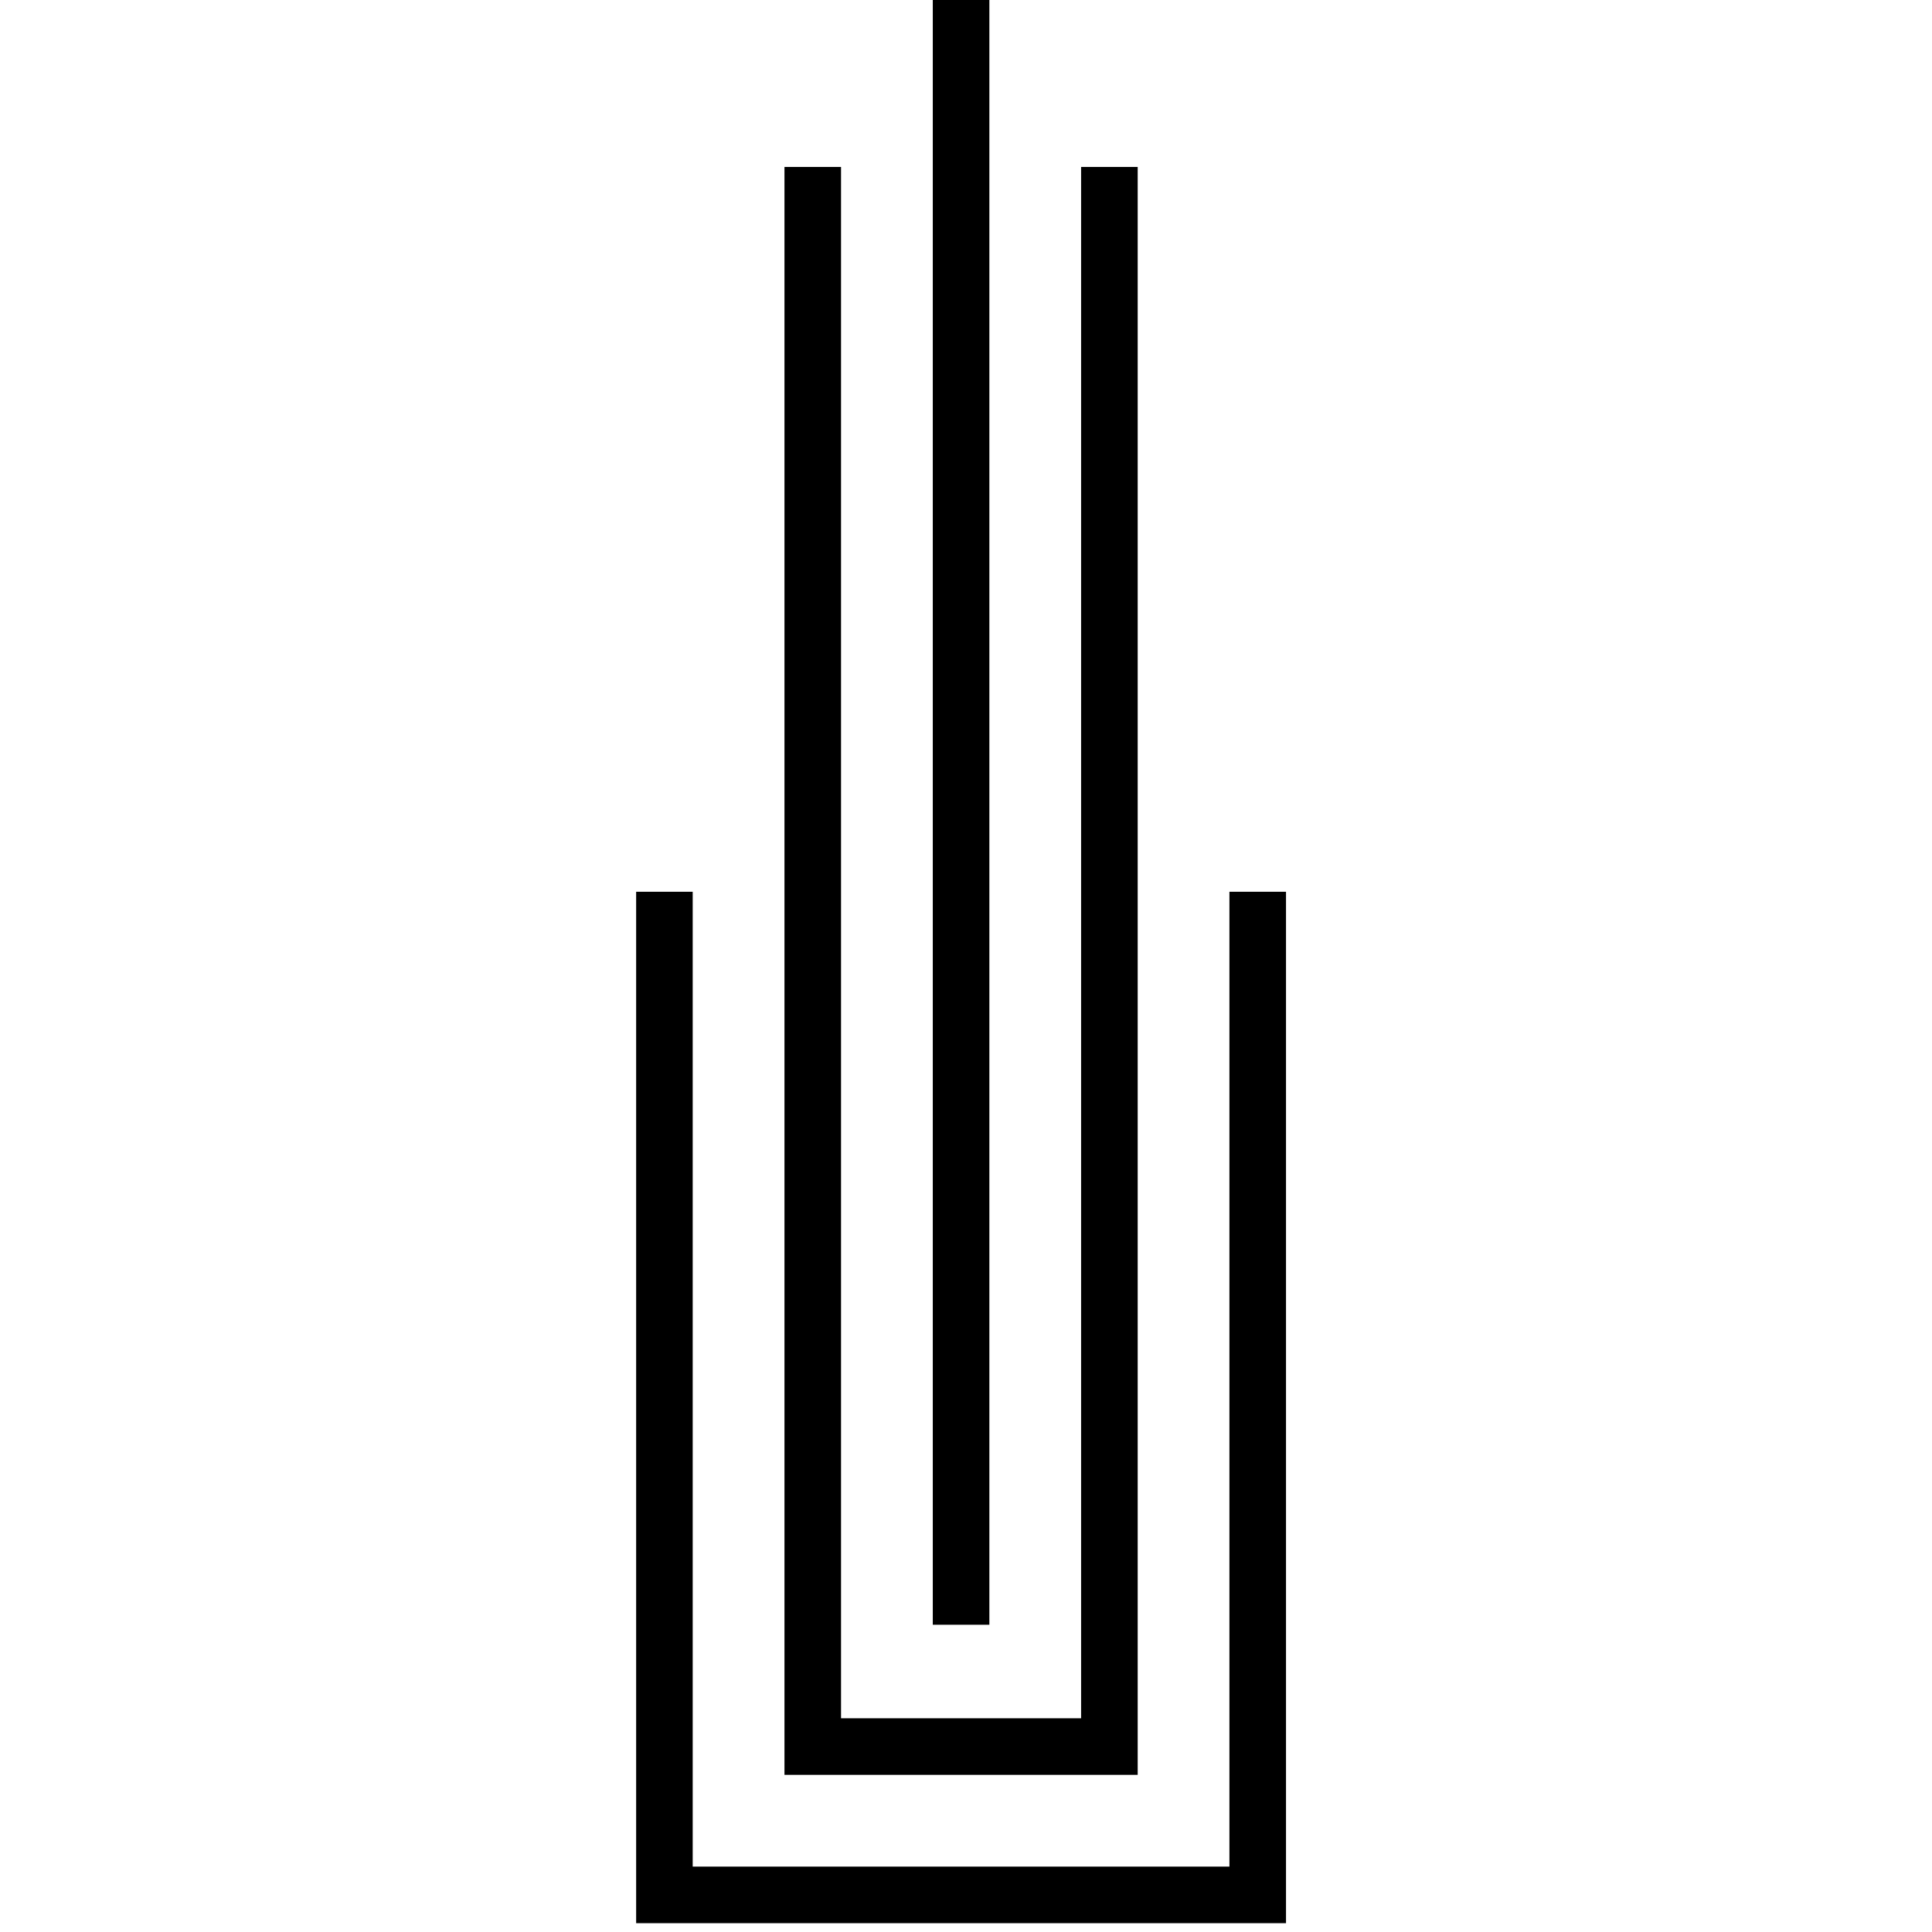
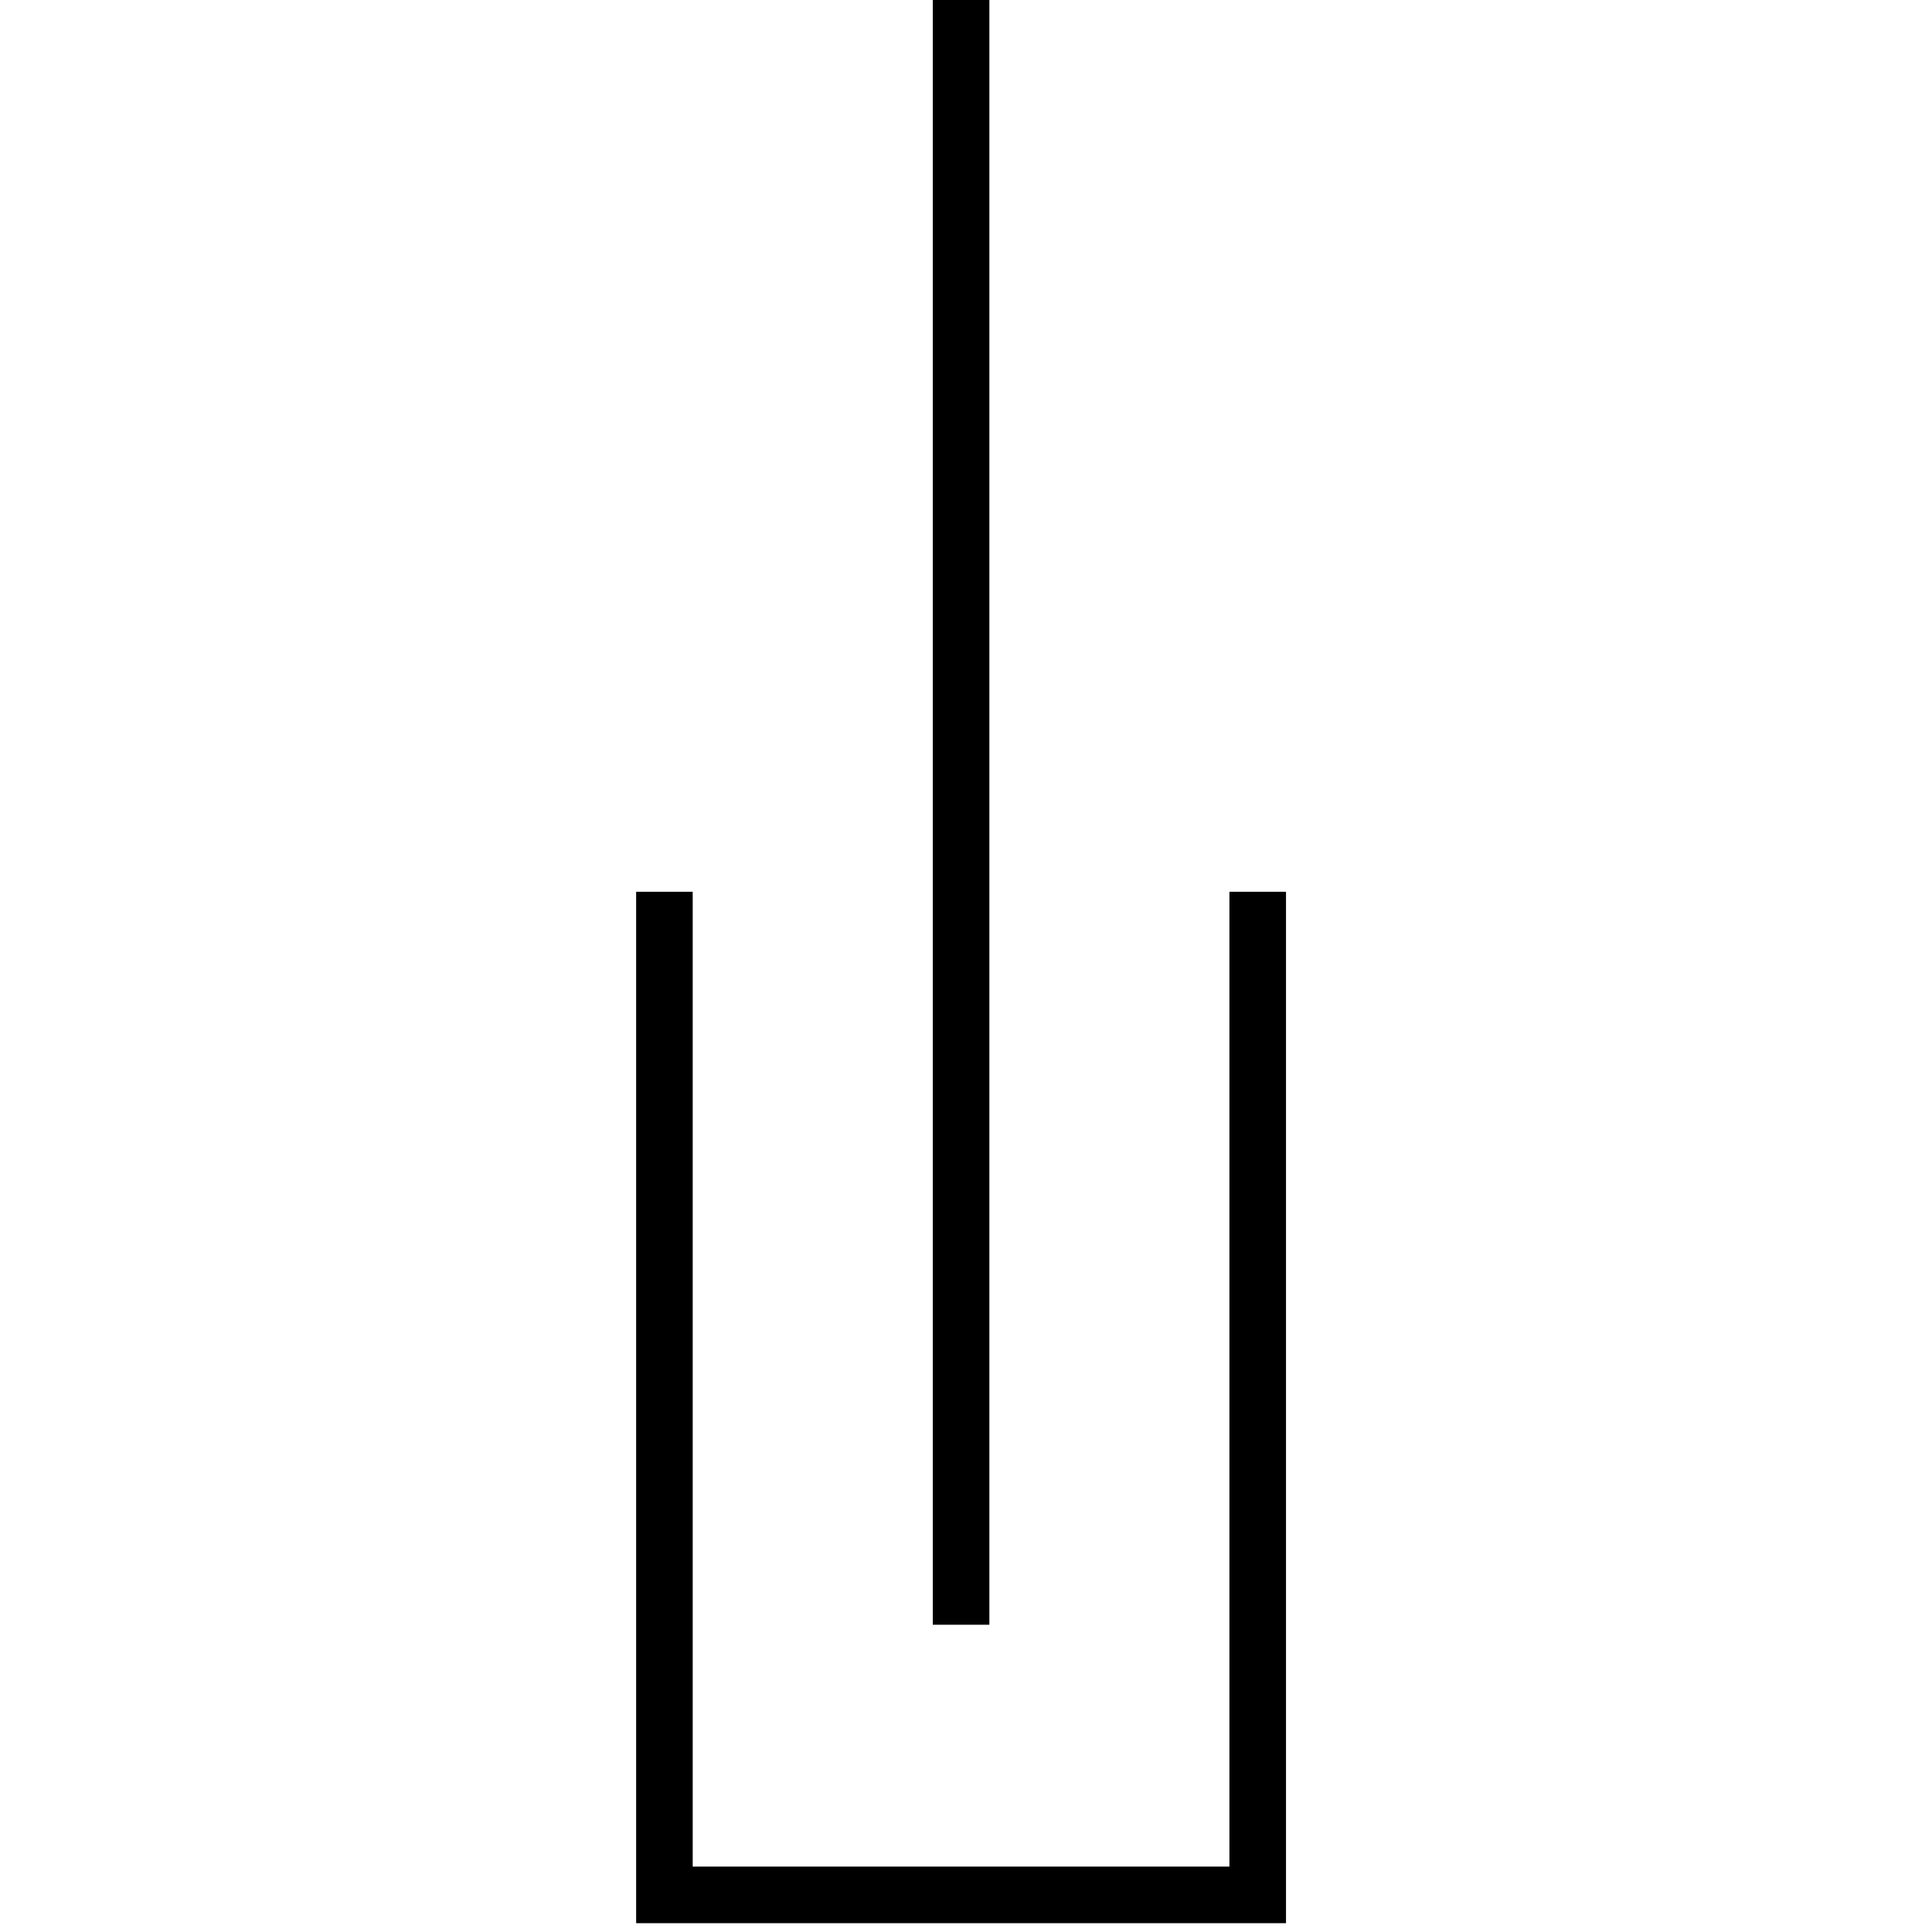
<svg xmlns="http://www.w3.org/2000/svg" width="164px" height="164px" viewBox="0 0 164 164" version="1.1">
  <g transform="translate(54 0)">
    <polygon fill="#000" points="55.164 163.251 0 163.251 0 75.698 4.801 75.698 4.801 158.448 50.361 158.448 50.361 75.698 55.164 75.698" />
-     <polygon fill="#000" points="42.574 150.66 12.591 150.66 12.591 14.173 17.392 14.173 17.392 145.857 37.771 145.857 37.771 14.173 42.574 14.173" />
    <polygon fill="#000" points="25.181 137.918 29.984 137.918 29.984 0 25.181 0" />
  </g>
</svg>